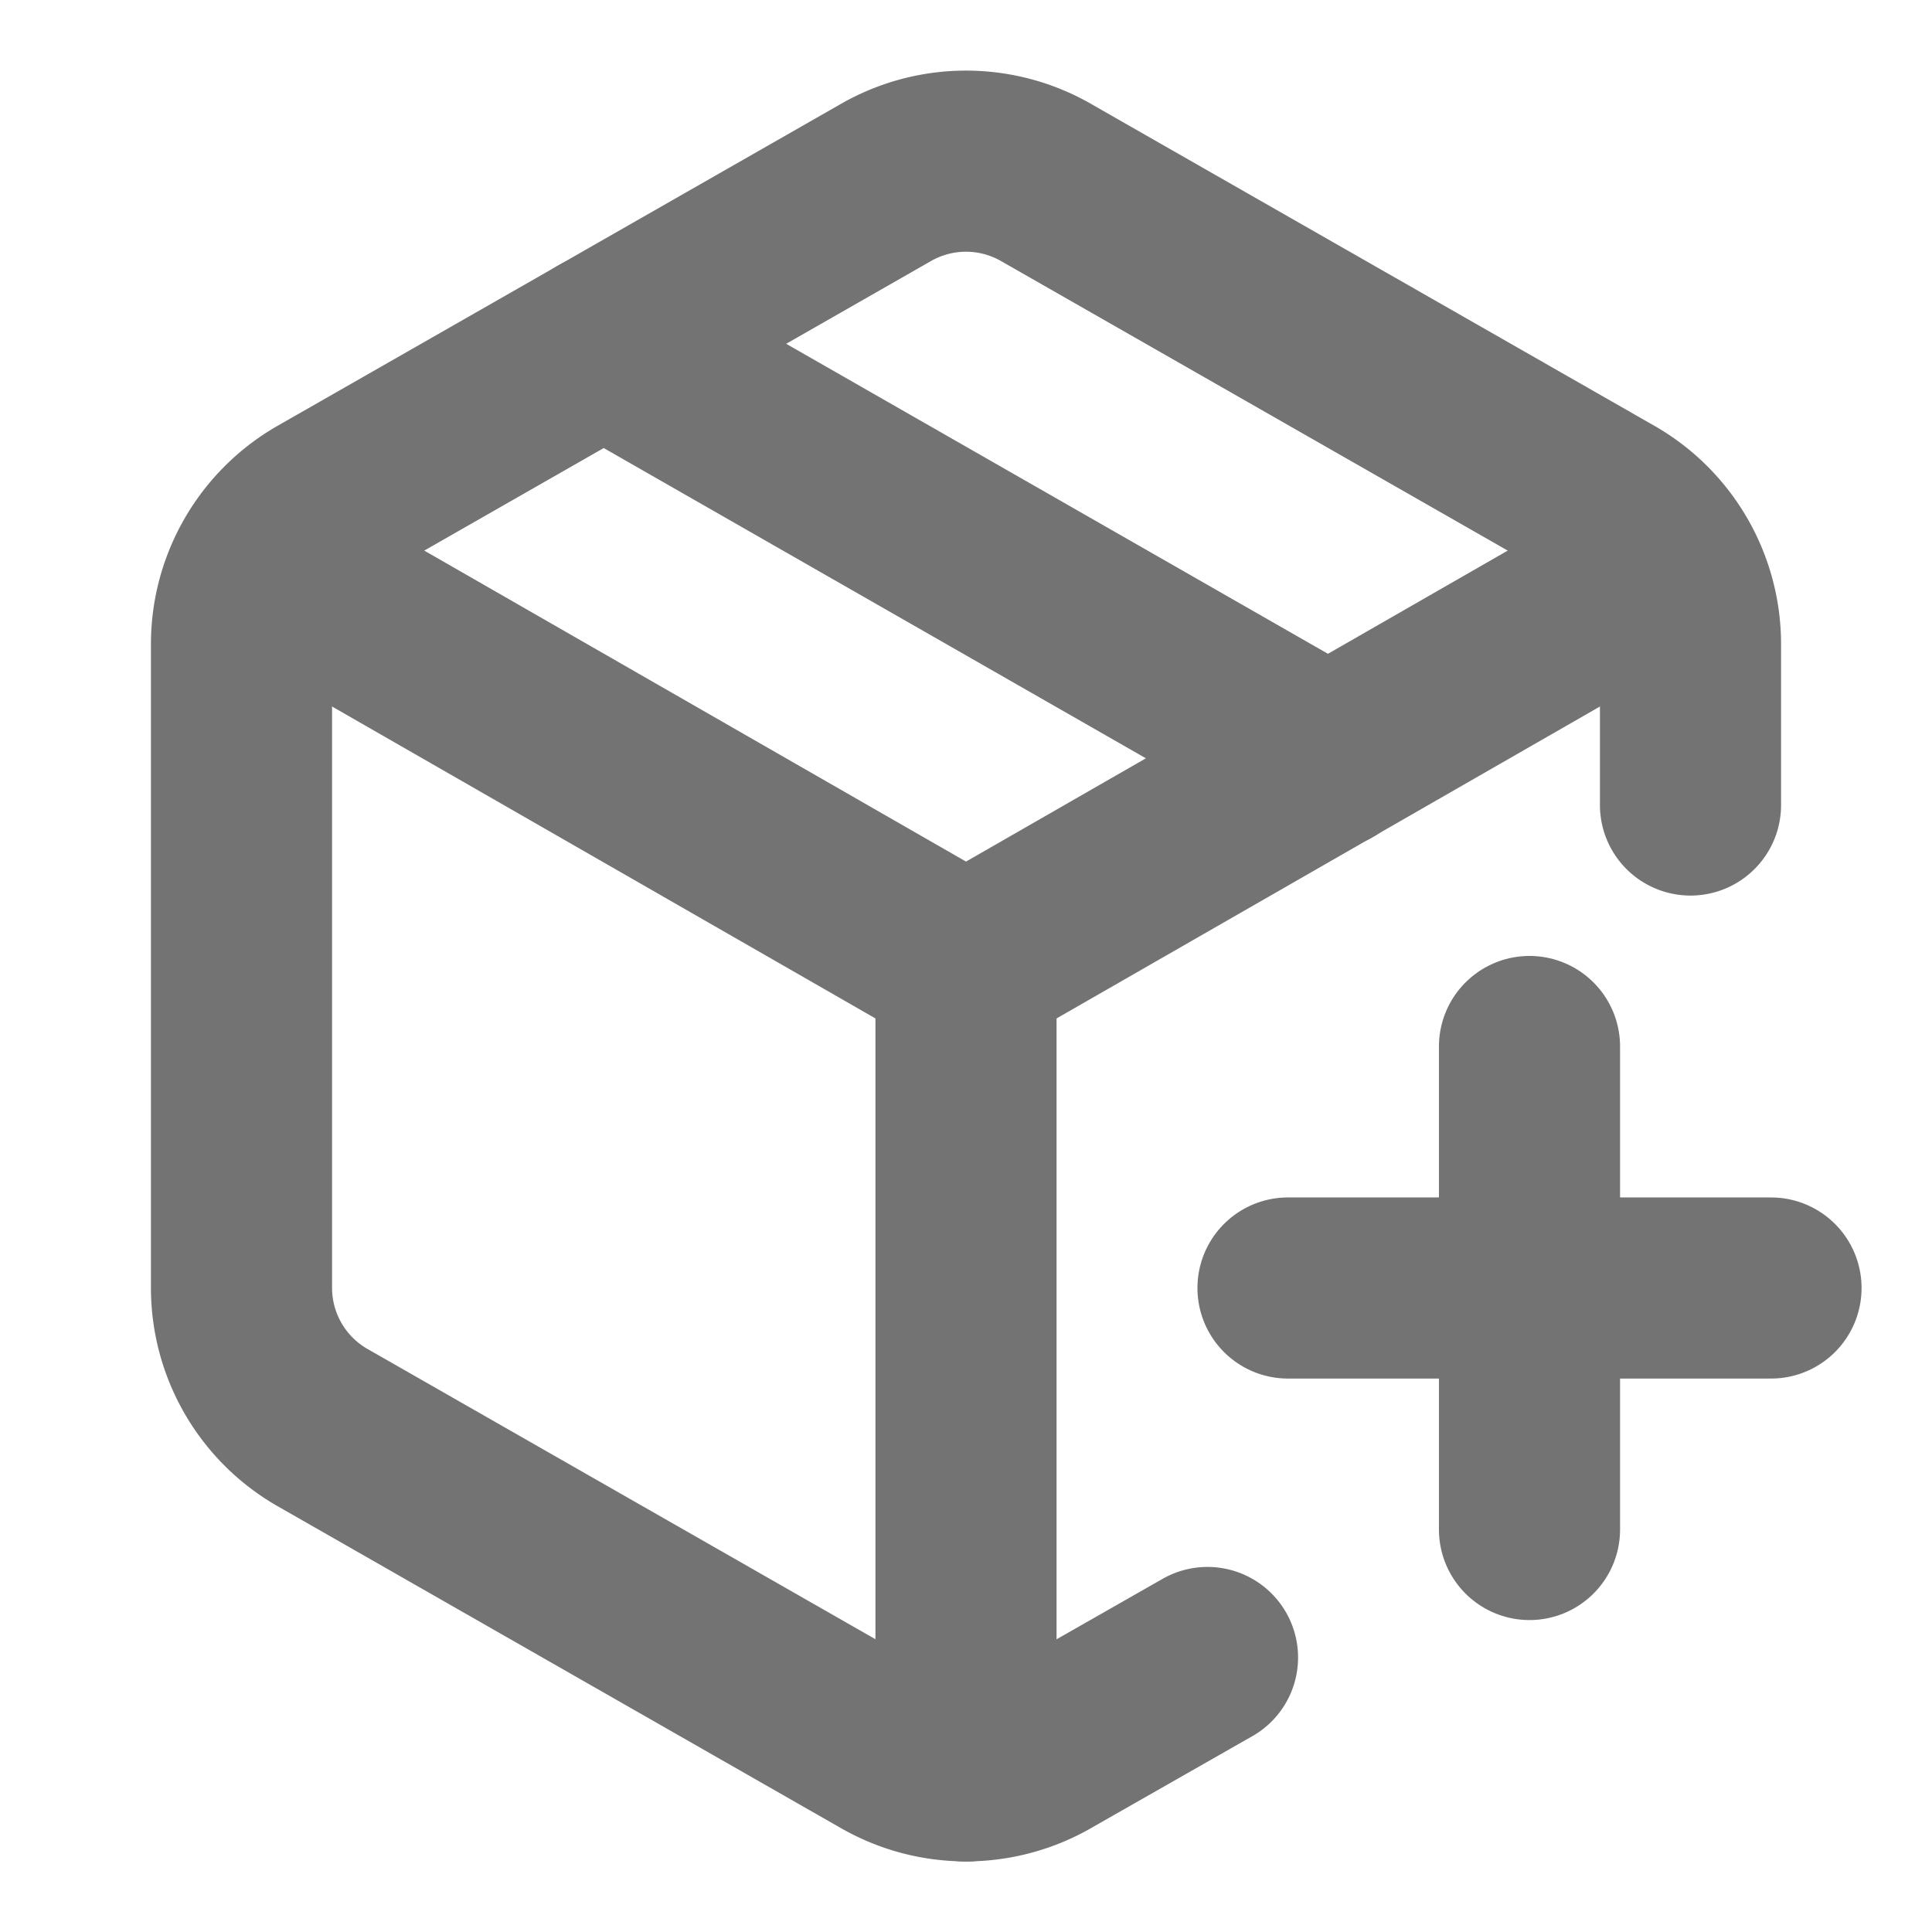
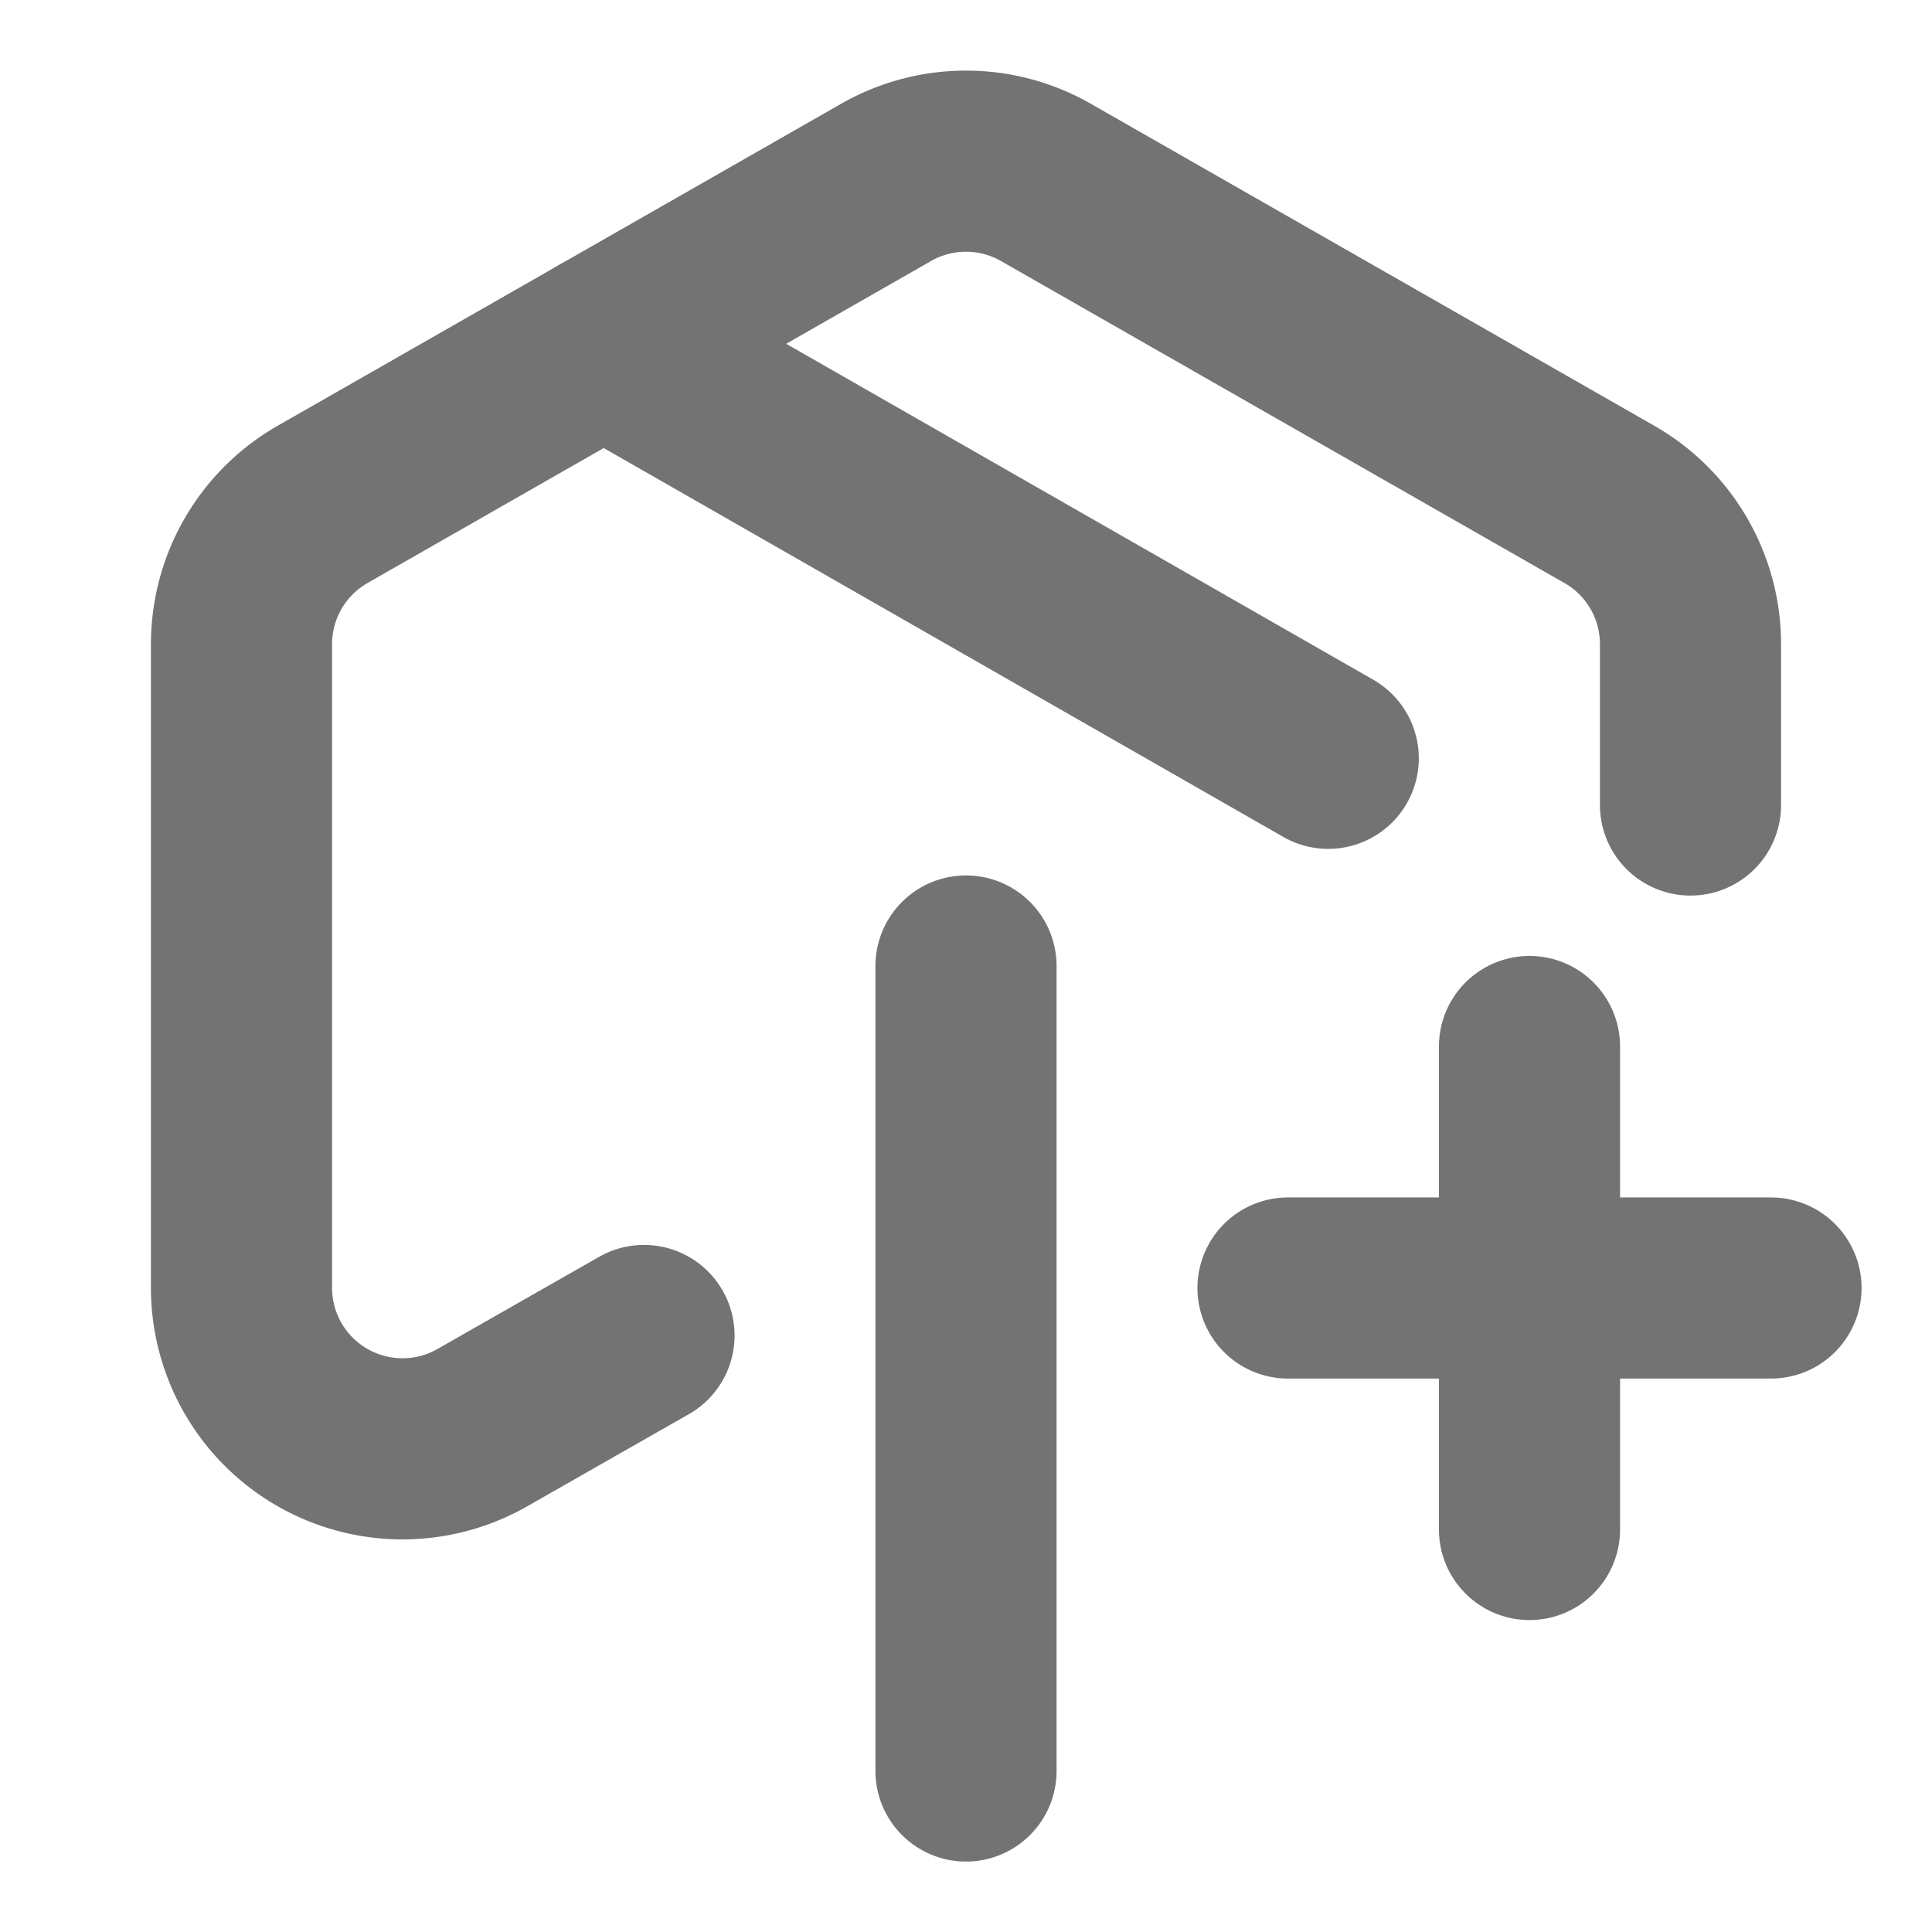
<svg xmlns="http://www.w3.org/2000/svg" class="lucide lucide-package-plus-icon lucide-package-plus" stroke-linejoin="round" stroke-linecap="round" stroke-width="2.25" stroke="#737373" fill="none" viewBox="0 0 24 24" height="100" width="100">
  <path d="M16 16h6" />
  <path d="M19 13v6" />
-   <path d="M21 10V8a2 2 0 0 0-1-1.73l-7-4a2 2 0 0 0-2 0l-7 4A2 2 0 0 0 3 8v8a2 2 0 0 0 1 1.73l7 4a2 2 0 0 0 2 0l2-1.14" />
+   <path d="M21 10V8a2 2 0 0 0-1-1.73l-7-4a2 2 0 0 0-2 0l-7 4A2 2 0 0 0 3 8v8a2 2 0 0 0 1 1.73a2 2 0 0 0 2 0l2-1.14" />
  <path d="m7.5 4.27 9 5.15" />
-   <polyline points="3.29 7 12 12 20.71 7" />
  <line y2="12" y1="22" x2="12" x1="12" />
</svg>